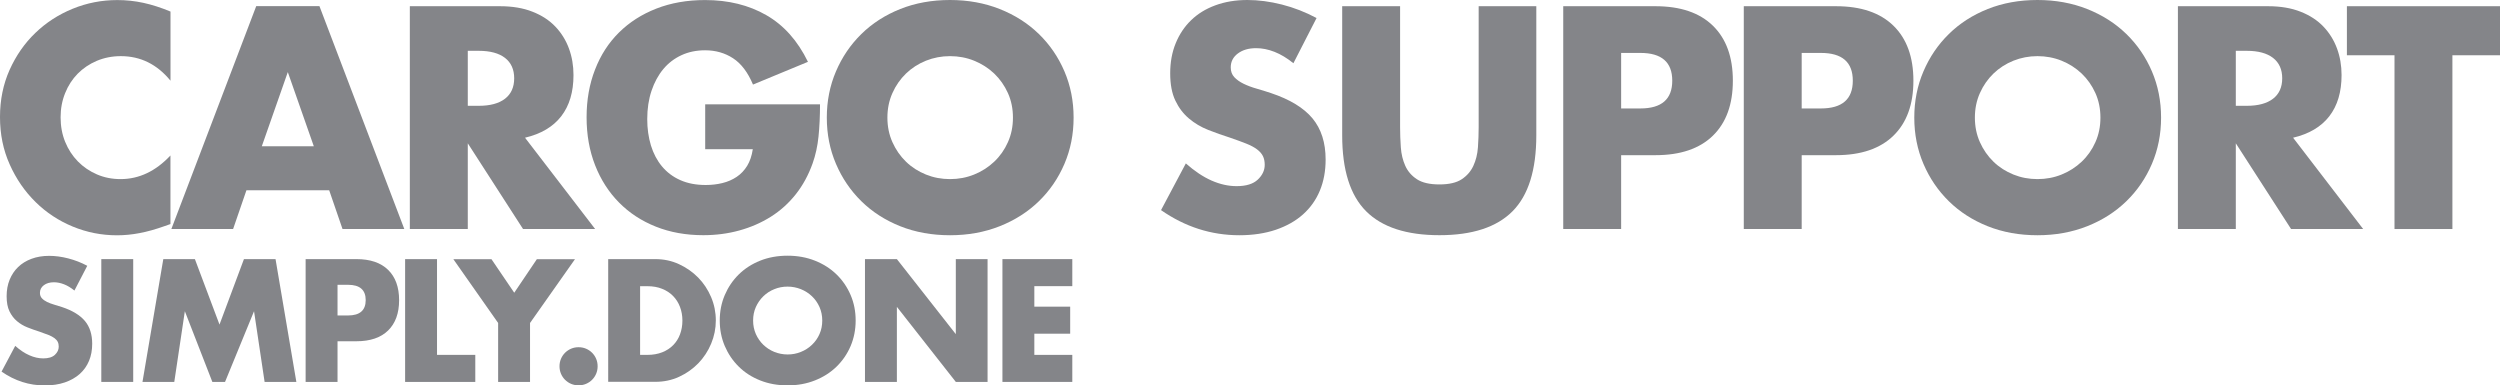
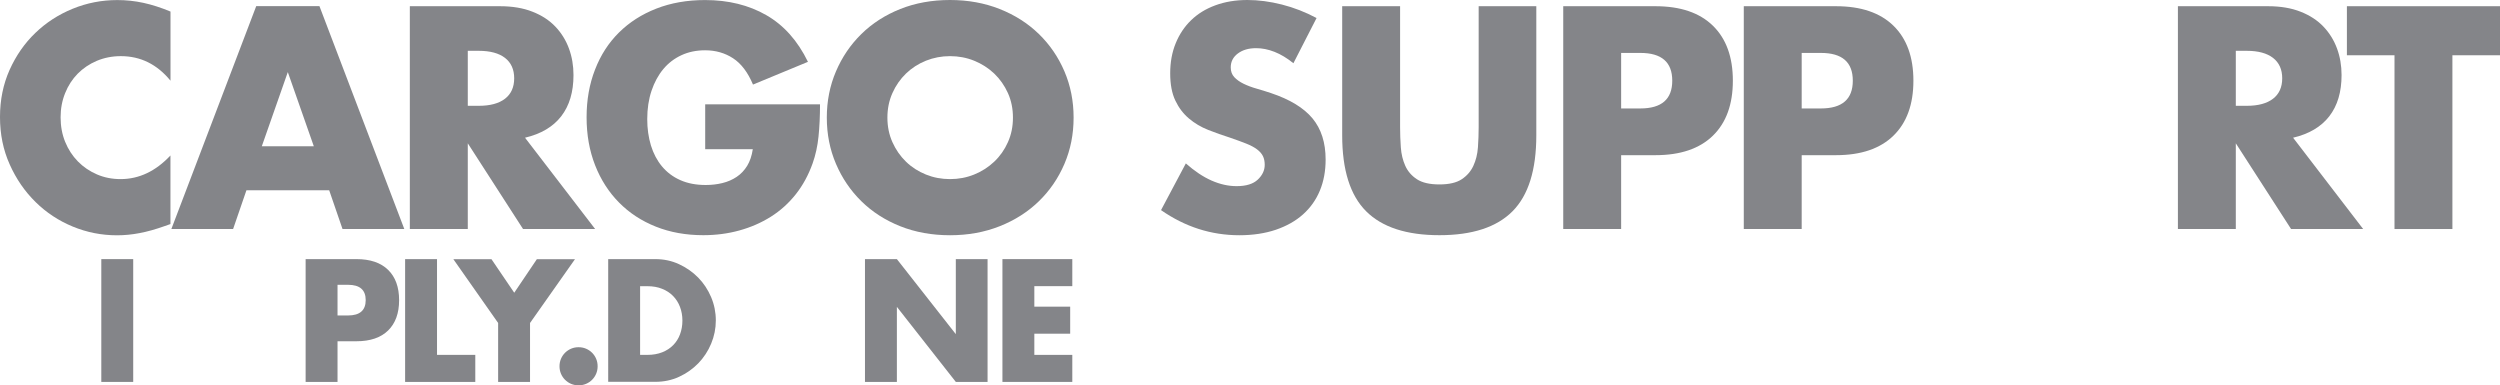
<svg xmlns="http://www.w3.org/2000/svg" version="1.1" id="Vrstva_1" x="0px" y="0px" style="enable-background:new 0 0 595.28 841.89;" xml:space="preserve" viewBox="57.97 310.95 482.7 74.42">
  <style type="text/css">
	.st0{fill:#848589;}
</style>
  <g>
    <g>
      <g>
        <path class="st0" d="M90.89,326.53c-2.59-3.16-5.78-4.74-9.59-4.74c-1.67,0-3.22,0.31-4.65,0.91c-1.43,0.61-2.65,1.44-3.68,2.48     c-1.03,1.05-1.84,2.29-2.42,3.74c-0.59,1.45-0.88,3.01-0.88,4.68c0,1.71,0.29,3.29,0.88,4.74c0.59,1.45,1.41,2.7,2.45,3.77     c1.05,1.07,2.27,1.9,3.68,2.51c1.41,0.61,2.93,0.91,4.56,0.91c3.58,0,6.79-1.52,9.64-4.56v13.24l-1.14,0.4     c-1.71,0.61-3.31,1.06-4.79,1.34c-1.48,0.29-2.95,0.43-4.39,0.43c-2.97,0-5.81-0.56-8.53-1.68c-2.72-1.12-5.12-2.7-7.19-4.74     c-2.07-2.03-3.74-4.45-4.99-7.25c-1.26-2.8-1.88-5.85-1.88-9.16s0.62-6.34,1.85-9.1c1.24-2.76,2.89-5.14,4.96-7.13     c2.07-2,4.48-3.56,7.22-4.68s5.61-1.68,8.62-1.68c1.71,0,3.39,0.18,5.05,0.54c1.65,0.36,3.39,0.92,5.22,1.68V326.53z" />
        <path class="st0" d="M121.53,347.69h-15.98l-2.57,7.47H91.06l16.38-43.02h12.21l16.38,43.02h-11.93L121.53,347.69z      M118.56,339.19l-5.02-14.32l-5.02,14.32H118.56z" />
        <path class="st0" d="M172.88,355.17h-13.92l-10.67-16.55v16.55H137.1v-43.02h17.4c2.4,0,4.49,0.35,6.28,1.06     c1.79,0.7,3.26,1.66,4.42,2.88c1.16,1.22,2.03,2.62,2.62,4.22c0.59,1.6,0.88,3.31,0.88,5.13c0,3.27-0.79,5.92-2.37,7.96     c-1.58,2.04-3.91,3.41-6.99,4.14L172.88,355.17z M148.29,331.38h2.11c2.21,0,3.9-0.46,5.08-1.37c1.18-0.91,1.77-2.23,1.77-3.94     s-0.59-3.02-1.77-3.94c-1.18-0.91-2.87-1.37-5.08-1.37h-2.11V331.38z" />
        <path class="st0" d="M194.1,331.09h22.2c0,2.28-0.1,4.36-0.29,6.22c-0.19,1.86-0.57,3.59-1.14,5.19     c-0.8,2.24-1.88,4.23-3.25,5.96c-1.37,1.73-2.98,3.18-4.82,4.34c-1.85,1.16-3.87,2.04-6.08,2.65c-2.21,0.61-4.53,0.91-6.96,0.91     c-3.35,0-6.4-0.55-9.16-1.65c-2.76-1.1-5.13-2.65-7.1-4.65c-1.98-2-3.52-4.39-4.62-7.19c-1.1-2.8-1.65-5.89-1.65-9.27     c0-3.35,0.54-6.42,1.63-9.21c1.08-2.8,2.62-5.18,4.62-7.16c2-1.98,4.4-3.52,7.22-4.62c2.81-1.1,5.95-1.65,9.41-1.65     c4.49,0,8.43,0.97,11.81,2.91c3.39,1.94,6.07,4.95,8.05,9.02l-10.61,4.39c-0.99-2.36-2.27-4.05-3.85-5.08     c-1.58-1.03-3.38-1.54-5.39-1.54c-1.67,0-3.2,0.31-4.56,0.94c-1.37,0.63-2.54,1.52-3.51,2.68c-0.97,1.16-1.73,2.56-2.28,4.19     c-0.55,1.64-0.83,3.46-0.83,5.48c0,1.83,0.24,3.52,0.71,5.08c0.48,1.56,1.19,2.91,2.14,4.05c0.95,1.14,2.13,2.03,3.54,2.65     c1.41,0.63,3.04,0.94,4.91,0.94c1.1,0,2.17-0.12,3.2-0.37c1.03-0.25,1.95-0.65,2.77-1.2c0.82-0.55,1.49-1.26,2.03-2.14     c0.53-0.87,0.89-1.94,1.08-3.2h-9.19V331.09z" />
        <path class="st0" d="M217.61,333.66c0-3.2,0.59-6.17,1.77-8.93c1.18-2.76,2.81-5.16,4.91-7.22c2.09-2.05,4.59-3.66,7.5-4.82     c2.91-1.16,6.11-1.74,9.61-1.74c3.46,0,6.66,0.58,9.59,1.74c2.93,1.16,5.45,2.77,7.56,4.82c2.11,2.05,3.76,4.46,4.94,7.22     c1.18,2.76,1.77,5.73,1.77,8.93c0,3.2-0.59,6.17-1.77,8.93c-1.18,2.76-2.82,5.16-4.94,7.22c-2.11,2.05-4.63,3.66-7.56,4.82     c-2.93,1.16-6.12,1.74-9.59,1.74c-3.5,0-6.7-0.58-9.61-1.74c-2.91-1.16-5.41-2.77-7.5-4.82c-2.09-2.05-3.73-4.46-4.91-7.22     C218.2,339.83,217.61,336.85,217.61,333.66z M229.31,333.66c0,1.71,0.32,3.29,0.97,4.74c0.65,1.45,1.52,2.7,2.62,3.77     c1.1,1.07,2.39,1.89,3.85,2.48c1.46,0.59,3.01,0.88,4.65,0.88c1.64,0,3.19-0.29,4.65-0.88c1.46-0.59,2.76-1.42,3.88-2.48     c1.12-1.06,2.01-2.32,2.65-3.77c0.65-1.45,0.97-3.02,0.97-4.74c0-1.71-0.32-3.29-0.97-4.74c-0.65-1.44-1.53-2.7-2.65-3.77     c-1.12-1.06-2.42-1.89-3.88-2.48c-1.46-0.59-3.01-0.88-4.65-0.88c-1.64,0-3.19,0.3-4.65,0.88c-1.46,0.59-2.75,1.42-3.85,2.48     c-1.1,1.07-1.98,2.32-2.62,3.77C229.63,330.37,229.31,331.95,229.31,333.66z" />
        <path class="st0" d="M307.7,323.16c-1.22-0.99-2.43-1.72-3.65-2.2c-1.22-0.48-2.4-0.71-3.54-0.71c-1.45,0-2.62,0.34-3.54,1.03     c-0.91,0.68-1.37,1.58-1.37,2.68c0,0.76,0.23,1.39,0.68,1.88c0.46,0.49,1.06,0.92,1.8,1.28c0.74,0.36,1.58,0.68,2.51,0.94     c0.93,0.27,1.85,0.55,2.77,0.86c3.65,1.22,6.32,2.84,8.02,4.88c1.69,2.04,2.54,4.69,2.54,7.96c0,2.21-0.37,4.2-1.11,5.99     c-0.74,1.79-1.83,3.32-3.25,4.59c-1.43,1.28-3.18,2.26-5.25,2.97c-2.07,0.7-4.42,1.06-7.05,1.06c-5.44,0-10.48-1.62-15.12-4.85     l4.79-9.02c1.67,1.48,3.33,2.59,4.96,3.31c1.64,0.72,3.25,1.08,4.85,1.08c1.83,0,3.19-0.42,4.08-1.26     c0.89-0.84,1.34-1.79,1.34-2.85c0-0.65-0.11-1.21-0.34-1.68c-0.23-0.47-0.61-0.91-1.14-1.31c-0.53-0.4-1.23-0.77-2.08-1.11     c-0.86-0.34-1.89-0.72-3.11-1.14c-1.45-0.46-2.86-0.96-4.25-1.51c-1.39-0.55-2.62-1.28-3.71-2.2c-1.08-0.91-1.96-2.06-2.62-3.45     c-0.67-1.39-1-3.15-1-5.28c0-2.13,0.35-4.06,1.06-5.79c0.7-1.73,1.69-3.21,2.97-4.45c1.27-1.24,2.83-2.2,4.68-2.88     c1.84-0.68,3.91-1.03,6.19-1.03c2.13,0,4.36,0.29,6.68,0.88c2.32,0.59,4.54,1.46,6.68,2.6L307.7,323.16z" />
        <path class="st0" d="M328.3,312.15v23.39c0,1.25,0.05,2.54,0.14,3.85c0.09,1.31,0.38,2.5,0.86,3.57c0.48,1.07,1.23,1.93,2.25,2.6     c1.03,0.67,2.47,1,4.34,1c1.86,0,3.3-0.33,4.31-1c1.01-0.67,1.76-1.53,2.25-2.6c0.49-1.06,0.79-2.25,0.88-3.57     c0.09-1.31,0.14-2.6,0.14-3.85v-23.39h11.13v24.93c0,6.7-1.53,11.58-4.59,14.66c-3.06,3.08-7.77,4.62-14.12,4.62     c-6.35,0-11.07-1.54-14.15-4.62s-4.62-7.97-4.62-14.66v-24.93H328.3z" />
        <path class="st0" d="M370.98,355.17H359.8v-43.02h17.8c4.83,0,8.53,1.26,11.1,3.77s3.85,6.05,3.85,10.61     c0,4.56-1.28,8.1-3.85,10.61c-2.57,2.51-6.27,3.77-11.1,3.77h-6.62V355.17z M370.98,331.89h3.71c4.11,0,6.16-1.79,6.16-5.36     c0-3.58-2.05-5.36-6.16-5.36h-3.71V331.89z" />
        <path class="st0" d="M405.84,355.17h-11.18v-43.02h17.8c4.83,0,8.53,1.26,11.1,3.77s3.85,6.05,3.85,10.61     c0,4.56-1.28,8.1-3.85,10.61c-2.57,2.51-6.27,3.77-11.1,3.77h-6.62V355.17z M405.84,331.89h3.71c4.11,0,6.16-1.79,6.16-5.36     c0-3.58-2.05-5.36-6.16-5.36h-3.71V331.89z" />
-         <path class="st0" d="M427.58,333.66c0-3.2,0.59-6.17,1.77-8.93c1.18-2.76,2.81-5.16,4.91-7.22c2.09-2.05,4.59-3.66,7.5-4.82     c2.91-1.16,6.11-1.74,9.61-1.74c3.46,0,6.66,0.58,9.59,1.74c2.93,1.16,5.45,2.77,7.56,4.82c2.11,2.05,3.76,4.46,4.94,7.22     c1.18,2.76,1.77,5.73,1.77,8.93c0,3.2-0.59,6.17-1.77,8.93c-1.18,2.76-2.82,5.16-4.94,7.22c-2.11,2.05-4.63,3.66-7.56,4.82     c-2.93,1.16-6.13,1.74-9.59,1.74c-3.5,0-6.7-0.58-9.61-1.74c-2.91-1.16-5.41-2.77-7.5-4.82c-2.09-2.05-3.73-4.46-4.91-7.22     C428.17,339.83,427.58,336.85,427.58,333.66z M439.28,333.66c0,1.71,0.32,3.29,0.97,4.74c0.65,1.45,1.52,2.7,2.62,3.77     c1.1,1.07,2.39,1.89,3.85,2.48c1.46,0.59,3.01,0.88,4.65,0.88c1.64,0,3.19-0.29,4.65-0.88c1.46-0.59,2.76-1.42,3.88-2.48     c1.12-1.06,2.01-2.32,2.65-3.77c0.65-1.45,0.97-3.02,0.97-4.74c0-1.71-0.32-3.29-0.97-4.74c-0.65-1.44-1.53-2.7-2.65-3.77     c-1.12-1.06-2.42-1.89-3.88-2.48c-1.46-0.59-3.02-0.88-4.65-0.88c-1.64,0-3.19,0.3-4.65,0.88c-1.46,0.59-2.75,1.42-3.85,2.48     c-1.1,1.07-1.98,2.32-2.62,3.77C439.6,330.37,439.28,331.95,439.28,333.66z" />
        <path class="st0" d="M514.25,355.17h-13.92l-10.67-16.55v16.55h-11.18v-43.02h17.4c2.4,0,4.49,0.35,6.28,1.06     c1.79,0.7,3.26,1.66,4.42,2.88c1.16,1.22,2.03,2.62,2.62,4.22c0.59,1.6,0.88,3.31,0.88,5.13c0,3.27-0.79,5.92-2.37,7.96     c-1.58,2.04-3.91,3.41-6.99,4.14L514.25,355.17z M489.66,331.38h2.11c2.21,0,3.9-0.46,5.08-1.37c1.18-0.91,1.77-2.23,1.77-3.94     s-0.59-3.02-1.77-3.94c-1.18-0.91-2.87-1.37-5.08-1.37h-2.11V331.38z" />
        <path class="st0" d="M531.48,321.62v33.55H520.3v-33.55h-9.19v-9.47h29.56v9.47H531.48z" />
      </g>
      <g>
-         <path class="st0" d="M72.34,367.05c-0.67-0.54-1.34-0.95-2.01-1.21c-0.67-0.26-1.32-0.39-1.95-0.39c-0.8,0-1.45,0.19-1.95,0.57     c-0.5,0.38-0.75,0.87-0.75,1.48c0,0.42,0.13,0.77,0.38,1.04c0.25,0.27,0.58,0.51,0.99,0.71c0.41,0.2,0.87,0.37,1.38,0.52     c0.51,0.15,1.02,0.3,1.52,0.47c2.01,0.67,3.48,1.57,4.42,2.69c0.93,1.12,1.4,2.58,1.4,4.39c0,1.22-0.2,2.32-0.61,3.3     c-0.41,0.99-1.01,1.83-1.79,2.53c-0.79,0.7-1.75,1.25-2.89,1.64c-1.14,0.39-2.44,0.58-3.88,0.58c-3,0-5.77-0.89-8.33-2.67     l2.64-4.97c0.92,0.82,1.83,1.43,2.74,1.82c0.9,0.4,1.79,0.6,2.67,0.6c1.01,0,1.76-0.23,2.25-0.69c0.49-0.46,0.74-0.99,0.74-1.57     c0-0.36-0.06-0.67-0.19-0.93c-0.13-0.26-0.34-0.5-0.63-0.72c-0.29-0.22-0.68-0.42-1.15-0.61c-0.47-0.19-1.04-0.4-1.71-0.63     c-0.8-0.25-1.58-0.53-2.34-0.83c-0.77-0.3-1.45-0.71-2.04-1.21c-0.6-0.5-1.08-1.14-1.45-1.9c-0.37-0.77-0.55-1.73-0.55-2.91     c0-1.17,0.19-2.24,0.58-3.19c0.39-0.95,0.93-1.77,1.64-2.45c0.7-0.68,1.56-1.21,2.58-1.59c1.02-0.38,2.15-0.57,3.41-0.57     c1.17,0,2.4,0.16,3.68,0.49c1.28,0.33,2.5,0.8,3.68,1.43L72.34,367.05z" />
        <path class="st0" d="M83.69,360.98v23.71h-6.16v-23.71H83.69z" />
-         <path class="st0" d="M85.48,384.69l4.02-23.71h6.1l4.75,12.64l4.72-12.64h6.1l4.02,23.71h-6.13l-2.04-13.65l-5.6,13.65h-2.45     l-5.31-13.65l-2.04,13.65H85.48z" />
        <path class="st0" d="M123.14,384.69h-6.16v-23.71h9.81c2.66,0,4.7,0.69,6.12,2.08c1.41,1.38,2.12,3.33,2.12,5.85     c0,2.52-0.71,4.46-2.12,5.85c-1.41,1.38-3.45,2.08-6.12,2.08h-3.65V384.69z M123.14,371.86h2.04c2.26,0,3.4-0.99,3.4-2.96     c0-1.97-1.13-2.96-3.4-2.96h-2.04V371.86z" />
        <path class="st0" d="M142.35,360.98v18.49h7.39v5.22h-13.55v-23.71H142.35z" />
        <path class="st0" d="M154.15,373.31l-8.65-12.32h7.36l4.4,6.48l4.37-6.48h7.36l-8.68,12.32v11.38h-6.16V373.31z" />
        <path class="st0" d="M166,381.67c0-0.5,0.09-0.98,0.28-1.43c0.19-0.45,0.45-0.84,0.79-1.18c0.34-0.33,0.73-0.6,1.18-0.79     c0.45-0.19,0.93-0.28,1.43-0.28c0.5,0,0.98,0.09,1.43,0.28c0.45,0.19,0.84,0.45,1.18,0.79c0.34,0.34,0.6,0.73,0.79,1.18     c0.19,0.45,0.28,0.93,0.28,1.43c0,0.5-0.09,0.98-0.28,1.43c-0.19,0.45-0.45,0.84-0.79,1.18c-0.34,0.34-0.73,0.6-1.18,0.79     c-0.45,0.19-0.93,0.28-1.43,0.28c-0.5,0-0.98-0.09-1.43-0.28c-0.45-0.19-0.84-0.45-1.18-0.79c-0.34-0.34-0.6-0.73-0.79-1.18     C166.09,382.65,166,382.17,166,381.67z" />
        <path class="st0" d="M175.4,360.98h9.12c1.61,0,3.13,0.32,4.54,0.97c1.41,0.65,2.65,1.51,3.71,2.59c1.06,1.08,1.89,2.34,2.5,3.77     c0.61,1.44,0.91,2.94,0.91,4.51c0,1.55-0.3,3.04-0.9,4.48c-0.6,1.44-1.43,2.7-2.48,3.79c-1.06,1.09-2.3,1.96-3.71,2.61     c-1.41,0.65-2.94,0.97-4.57,0.97h-9.12V360.98z M181.56,379.47h1.41c1.07,0,2.02-0.17,2.86-0.5c0.84-0.33,1.55-0.8,2.12-1.38     c0.58-0.59,1.02-1.28,1.32-2.09c0.3-0.81,0.46-1.69,0.46-2.66c0-0.94-0.16-1.82-0.47-2.64c-0.31-0.82-0.76-1.52-1.34-2.11     c-0.58-0.59-1.28-1.05-2.12-1.38c-0.84-0.34-1.78-0.5-2.83-0.5h-1.41V379.47z" />
-         <path class="st0" d="M196.94,372.84c0-1.76,0.32-3.4,0.97-4.92c0.65-1.52,1.55-2.85,2.7-3.98c1.15-1.13,2.53-2.02,4.13-2.66     c1.6-0.64,3.37-0.96,5.3-0.96c1.91,0,3.67,0.32,5.28,0.96c1.61,0.64,3,1.52,4.17,2.66c1.16,1.13,2.07,2.46,2.72,3.98     c0.65,1.52,0.97,3.16,0.97,4.92c0,1.76-0.33,3.4-0.97,4.92c-0.65,1.52-1.56,2.85-2.72,3.98c-1.16,1.13-2.55,2.02-4.17,2.66     c-1.61,0.64-3.38,0.96-5.28,0.96c-1.93,0-3.69-0.32-5.3-0.96s-2.98-1.52-4.13-2.66c-1.15-1.13-2.05-2.46-2.7-3.98     C197.26,376.24,196.94,374.6,196.94,372.84z M203.38,372.84c0,0.94,0.18,1.81,0.53,2.61c0.36,0.8,0.84,1.49,1.45,2.08     c0.61,0.59,1.32,1.04,2.12,1.37c0.81,0.32,1.66,0.49,2.56,0.49c0.9,0,1.76-0.16,2.56-0.49c0.81-0.32,1.52-0.78,2.14-1.37     c0.62-0.59,1.11-1.28,1.46-2.08c0.36-0.8,0.53-1.67,0.53-2.61c0-0.94-0.18-1.81-0.53-2.61c-0.36-0.8-0.84-1.49-1.46-2.08     c-0.62-0.59-1.33-1.04-2.14-1.37c-0.81-0.32-1.66-0.49-2.56-0.49c-0.9,0-1.76,0.16-2.56,0.49c-0.81,0.32-1.51,0.78-2.12,1.37     c-0.61,0.59-1.09,1.28-1.45,2.08C203.56,371.02,203.38,371.89,203.38,372.84z" />
        <path class="st0" d="M224.98,384.69v-23.71h6.16l11.38,14.49v-14.49h6.13v23.71h-6.13l-11.38-14.49v14.49H224.98z" />
        <path class="st0" d="M265.01,366.2h-7.33v3.96h6.92v5.22h-6.92v4.09h7.33v5.22h-13.49v-23.71h13.49V366.2z" />
      </g>
    </g>
  </g>
</svg>